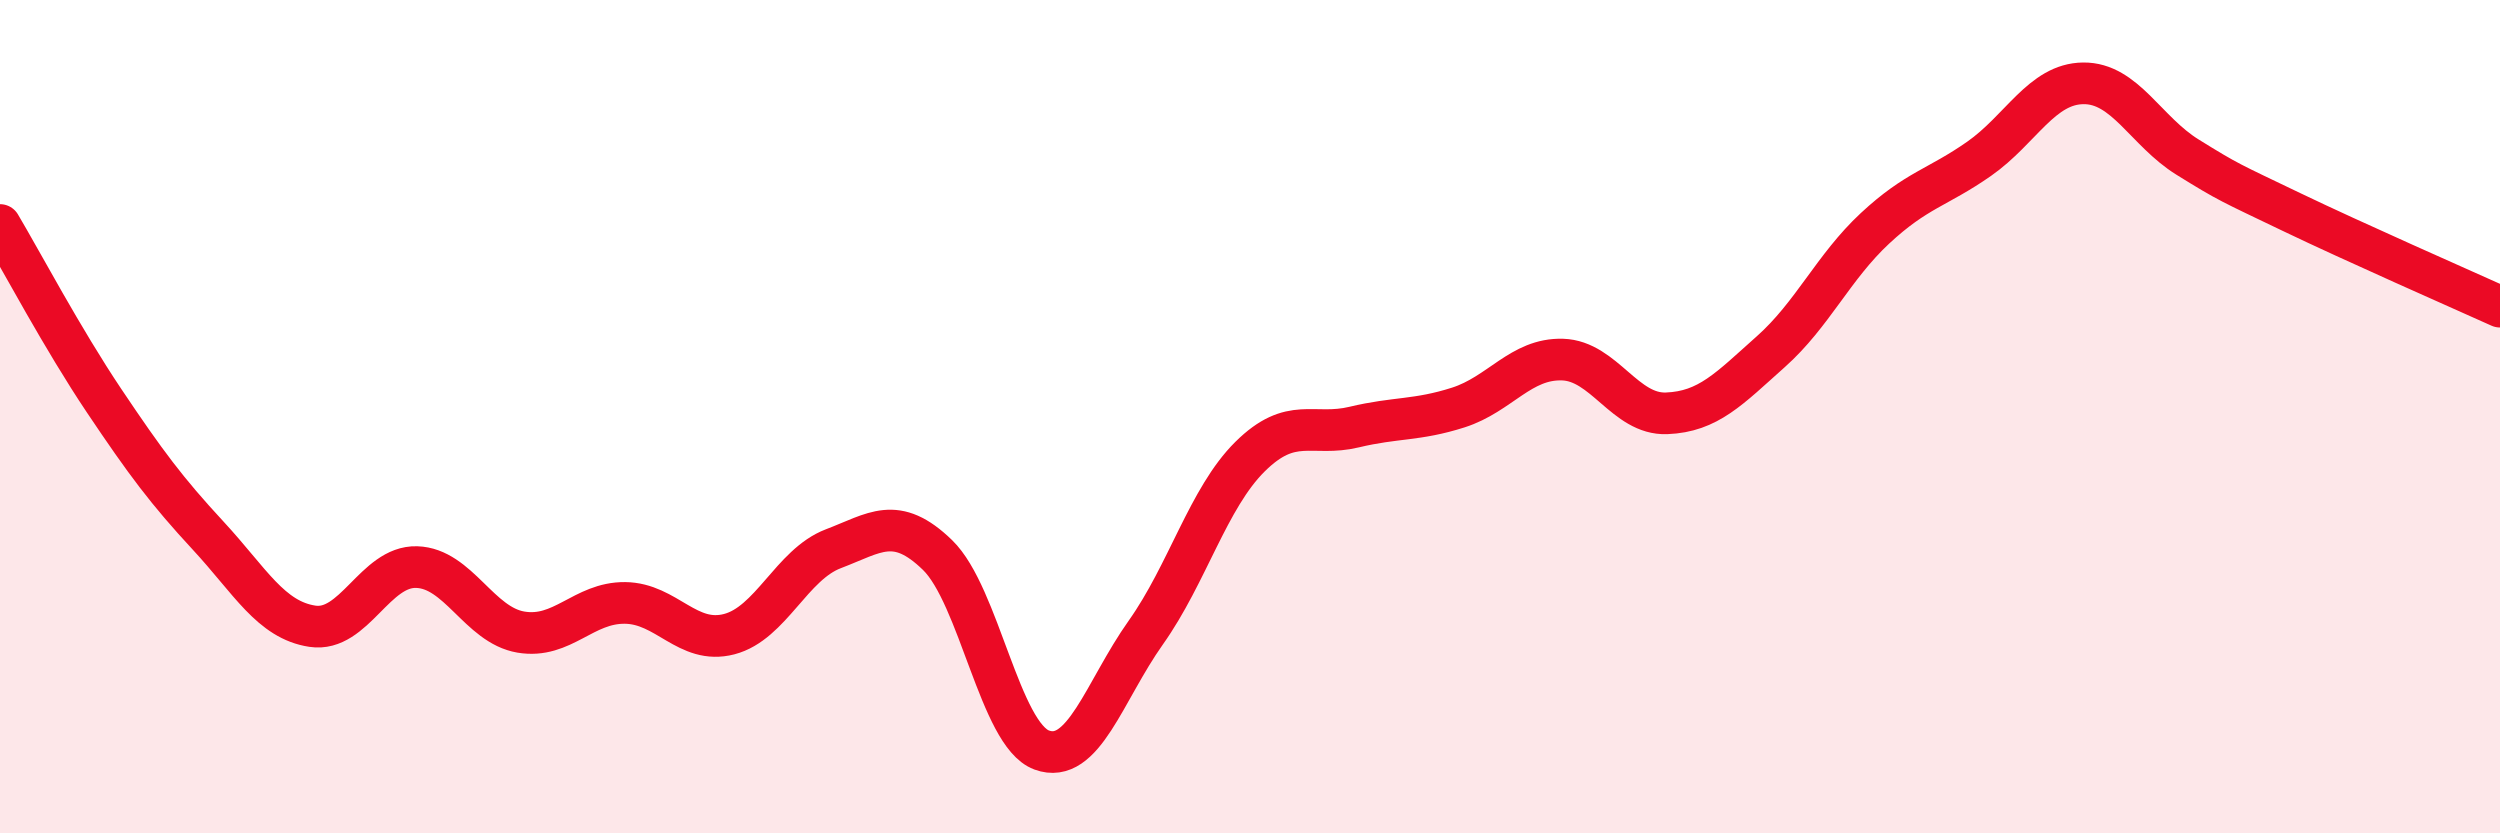
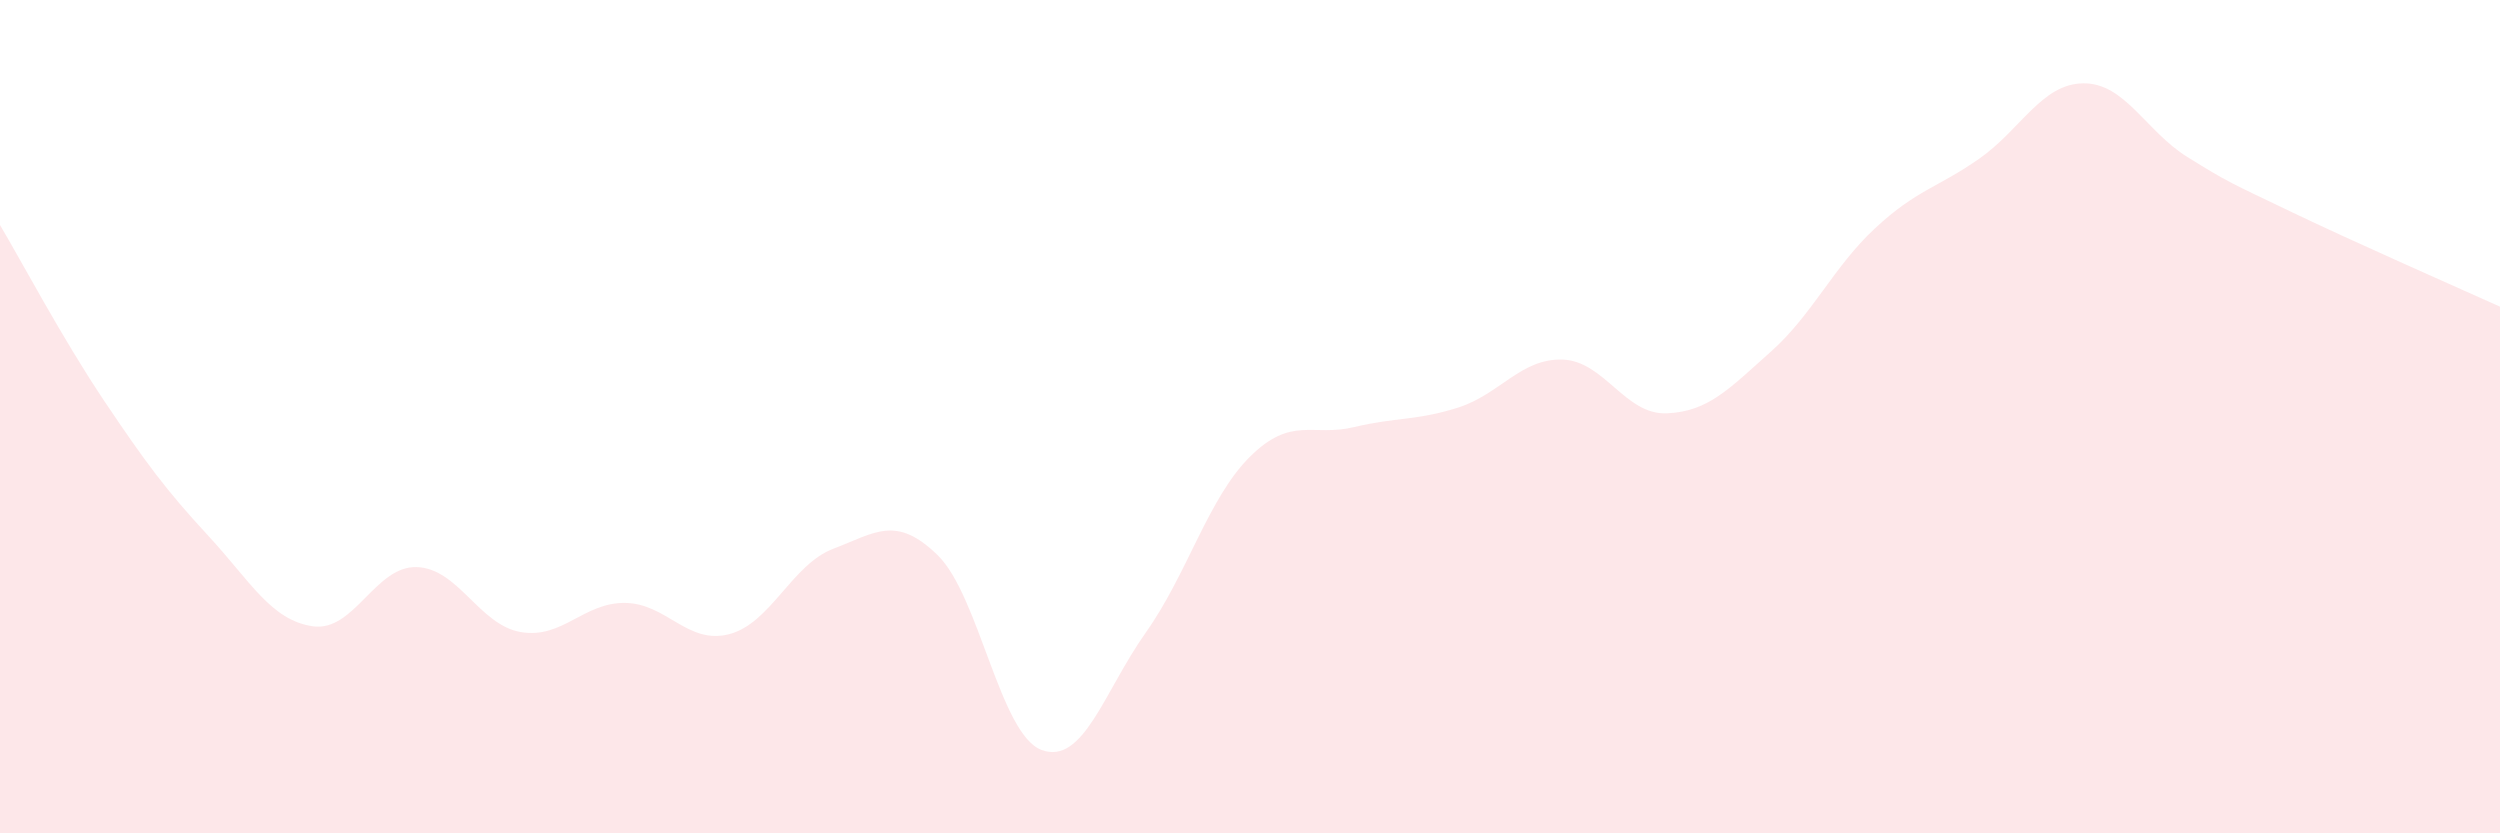
<svg xmlns="http://www.w3.org/2000/svg" width="60" height="20" viewBox="0 0 60 20">
  <path d="M 0,5.4 C 0.5,6.24 1.5,8.13 2.5,9.62 C 3.5,11.11 4,11.78 5,12.86 C 6,13.94 6.5,14.88 7.5,15.03 C 8.5,15.18 9,13.58 10,13.61 C 11,13.64 11.5,15 12.5,15.17 C 13.5,15.34 14,14.46 15,14.47 C 16,14.48 16.5,15.48 17.5,15.22 C 18.5,14.96 19,13.55 20,13.17 C 21,12.79 21.5,12.35 22.5,13.32 C 23.5,14.29 24,17.63 25,18 C 26,18.37 26.5,16.59 27.5,15.18 C 28.5,13.77 29,11.95 30,10.96 C 31,9.97 31.5,10.49 32.5,10.25 C 33.5,10.01 34,10.1 35,9.78 C 36,9.46 36.5,8.6 37.5,8.63 C 38.5,8.66 39,9.96 40,9.92 C 41,9.88 41.5,9.33 42.5,8.44 C 43.5,7.55 44,6.41 45,5.48 C 46,4.55 46.5,4.51 47.5,3.81 C 48.5,3.11 49,2.01 50,2 C 51,1.99 51.5,3.15 52.5,3.77 C 53.5,4.39 53.5,4.37 55,5.09 C 56.5,5.81 59,6.91 60,7.36L60 20L0 20Z" fill="#EB0A25" opacity="0.1" stroke-linecap="round" stroke-linejoin="round" />
-   <path d="M 0,5.4 C 0.5,6.24 1.5,8.13 2.5,9.62 C 3.5,11.11 4,11.78 5,12.86 C 6,13.94 6.5,14.88 7.5,15.03 C 8.5,15.18 9,13.58 10,13.61 C 11,13.64 11.5,15 12.5,15.17 C 13.5,15.34 14,14.46 15,14.47 C 16,14.48 16.5,15.48 17.5,15.22 C 18.5,14.96 19,13.55 20,13.17 C 21,12.79 21.5,12.35 22.5,13.32 C 23.5,14.29 24,17.63 25,18 C 26,18.37 26.5,16.59 27.5,15.18 C 28.5,13.77 29,11.95 30,10.96 C 31,9.97 31.5,10.49 32.5,10.25 C 33.5,10.01 34,10.1 35,9.78 C 36,9.46 36.5,8.6 37.5,8.63 C 38.5,8.66 39,9.96 40,9.92 C 41,9.88 41.5,9.33 42.5,8.44 C 43.5,7.55 44,6.41 45,5.48 C 46,4.55 46.5,4.51 47.5,3.81 C 48.5,3.11 49,2.01 50,2 C 51,1.99 51.5,3.15 52.5,3.77 C 53.5,4.39 53.5,4.37 55,5.09 C 56.5,5.81 59,6.91 60,7.36" stroke="#EB0A25" stroke-width="1" fill="none" stroke-linecap="round" stroke-linejoin="round" />
</svg>